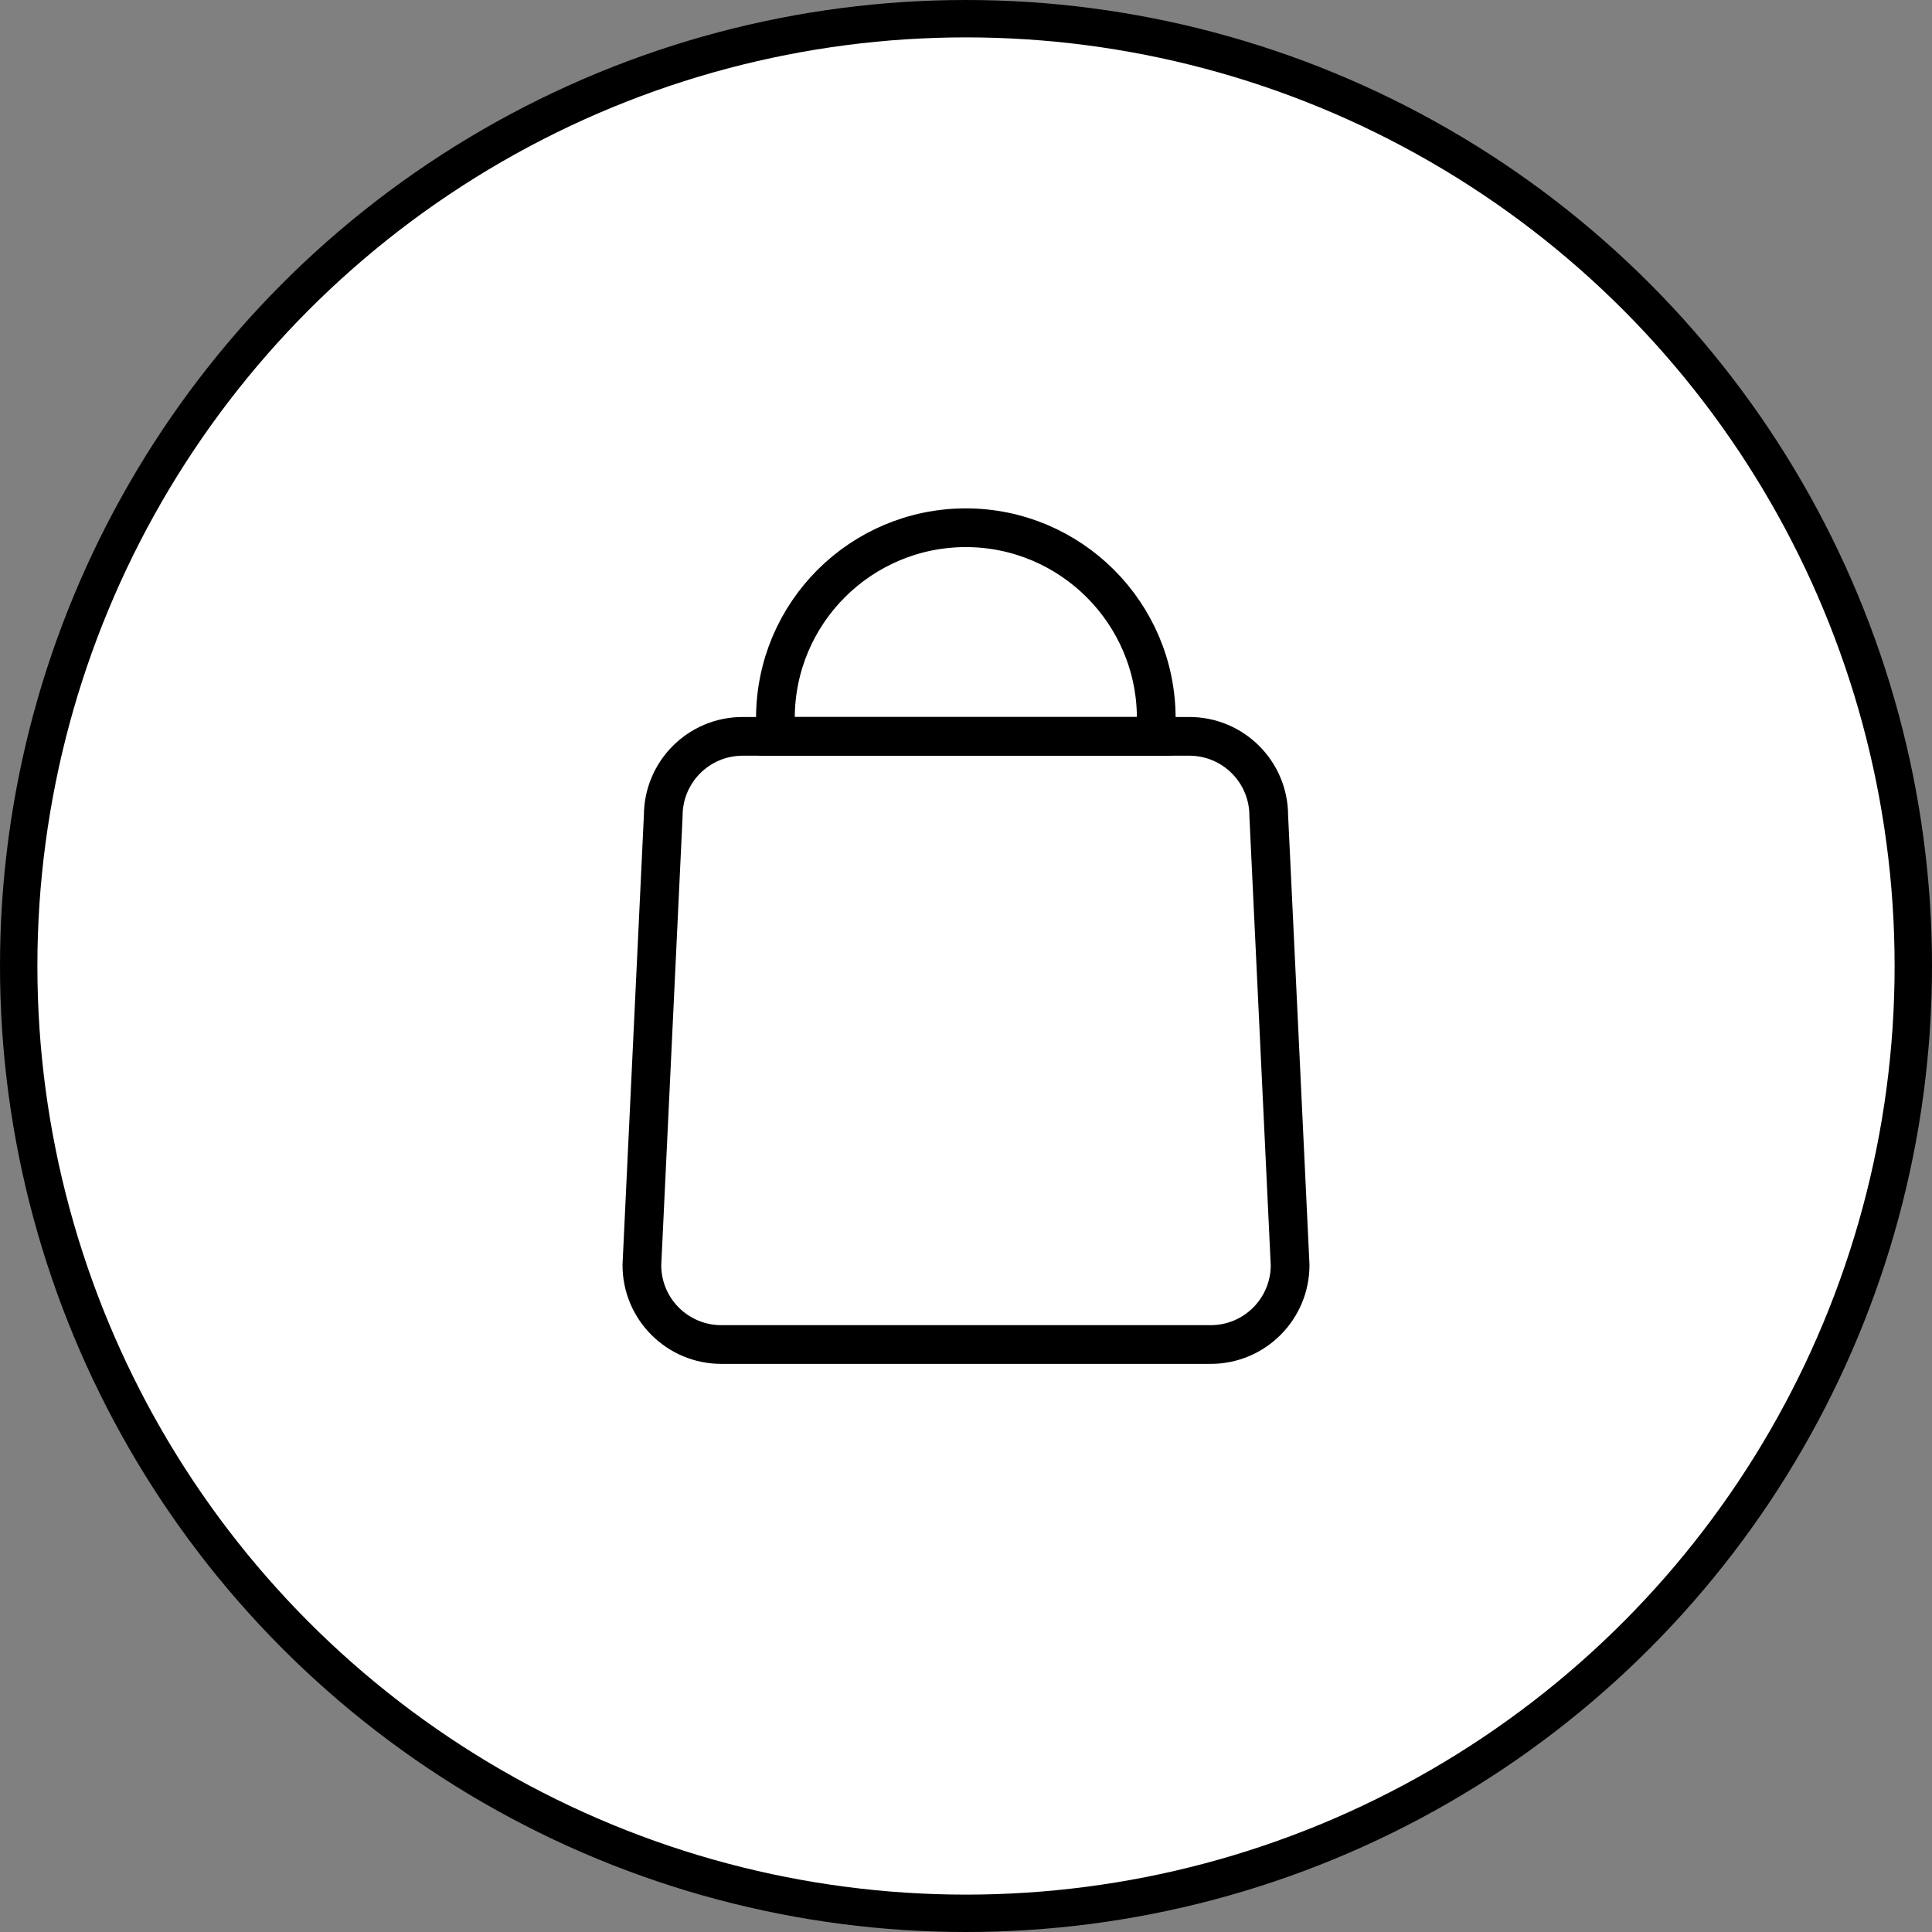
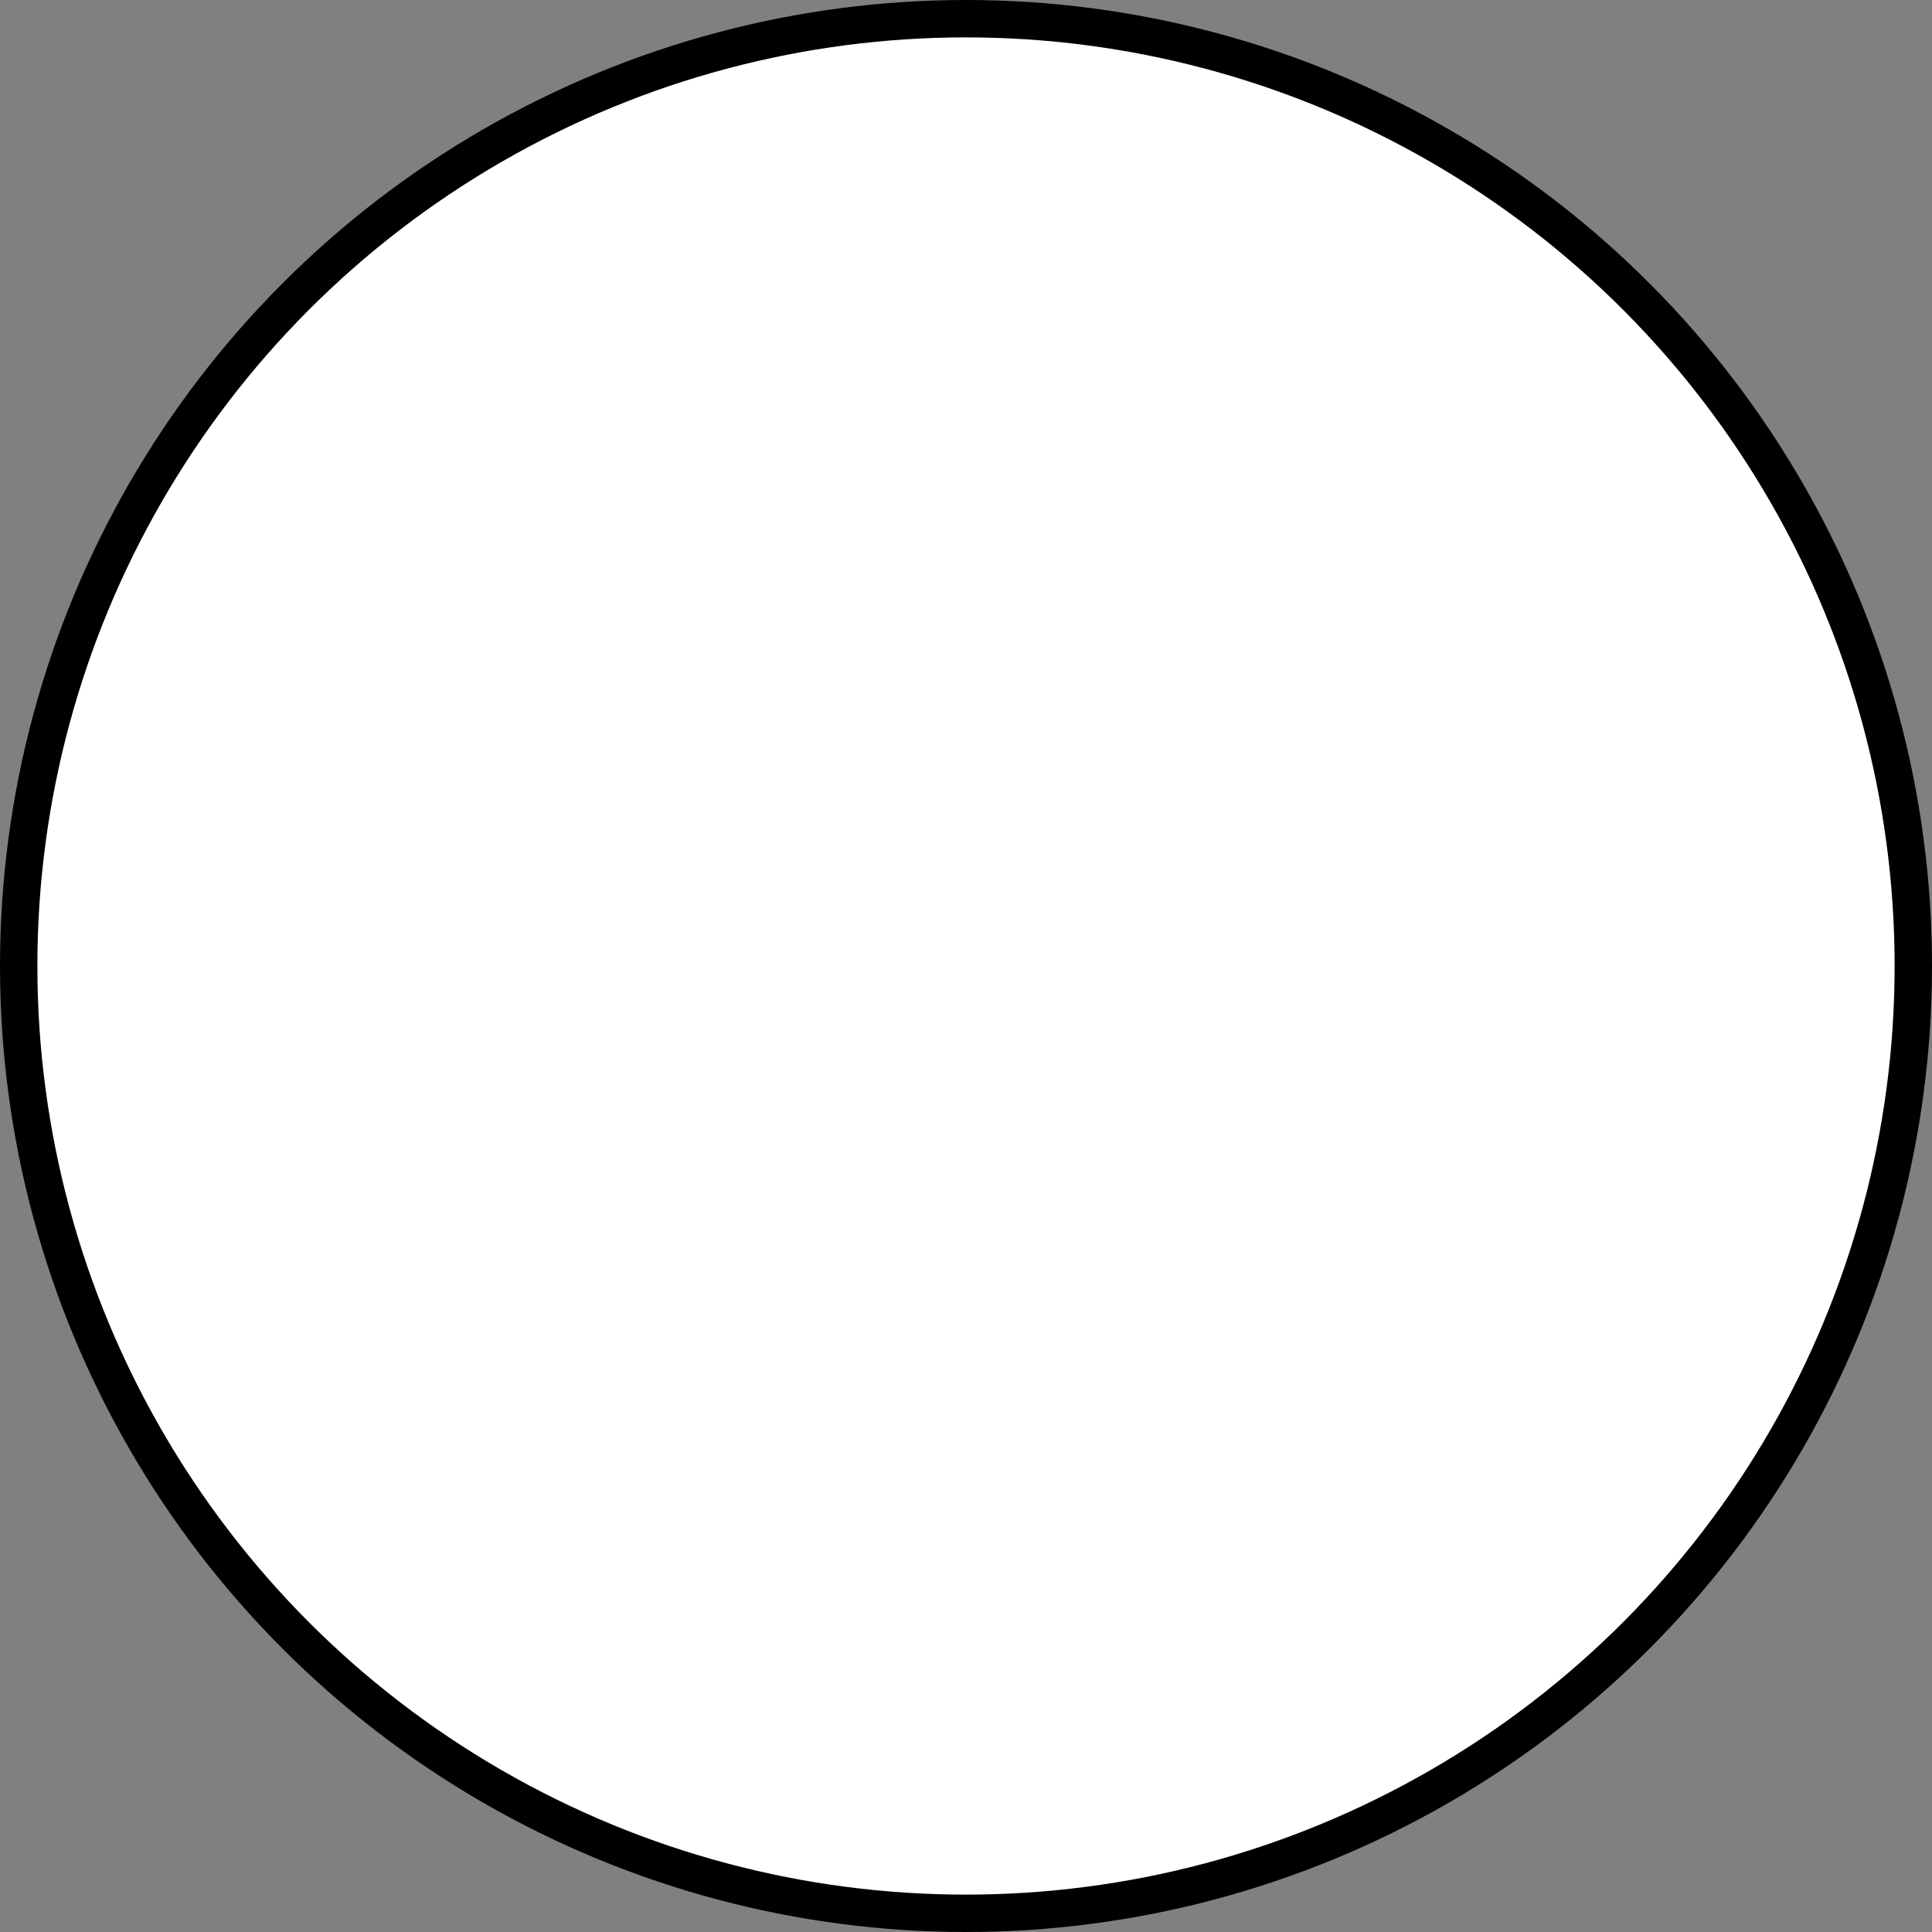
<svg xmlns="http://www.w3.org/2000/svg" id="Livello_2" data-name="Livello 2" viewBox="0 0 57.88 57.88">
  <rect x="0" y="0" width="57.88" height="57.88" fill="#808080" stroke="none" />
  <defs>
    <style> .cls-1 { fill: #fff; stroke-linecap: round; stroke-linejoin: round; stroke-width: 1.12px; } .cls-1, .cls-2 { stroke: #000; } .cls-2 { fill: none; stroke-miterlimit: 10; stroke-width: 1.16px; } </style>
  </defs>
  <g id="Livello_1-2" data-name="Livello 1">
    <circle class="cls-1" cx="28.94" cy="28.94" r="28.38" />
    <g>
-       <path class="cls-2" d="m29.78,40.28h6.49c1.32,0,2.38-1.07,2.38-2.38l-.64-13.46c0-1.32-1.07-2.38-2.38-2.38h-7.53s-5.85,0-5.85,0c-1.32,0-2.38,1.07-2.38,2.38l-.64,13.46c0,1.32,1.07,2.38,2.38,2.38h8.17Z" />
-       <path class="cls-2" d="m28.94,15.81c-3.15,0-5.71,2.55-5.71,5.71,0,.19.04.36.05.54h11.3c.02-.18.06-.36.06-.54,0-3.15-2.56-5.71-5.71-5.71Z" />
-     </g>
+       </g>
  </g>
</svg>